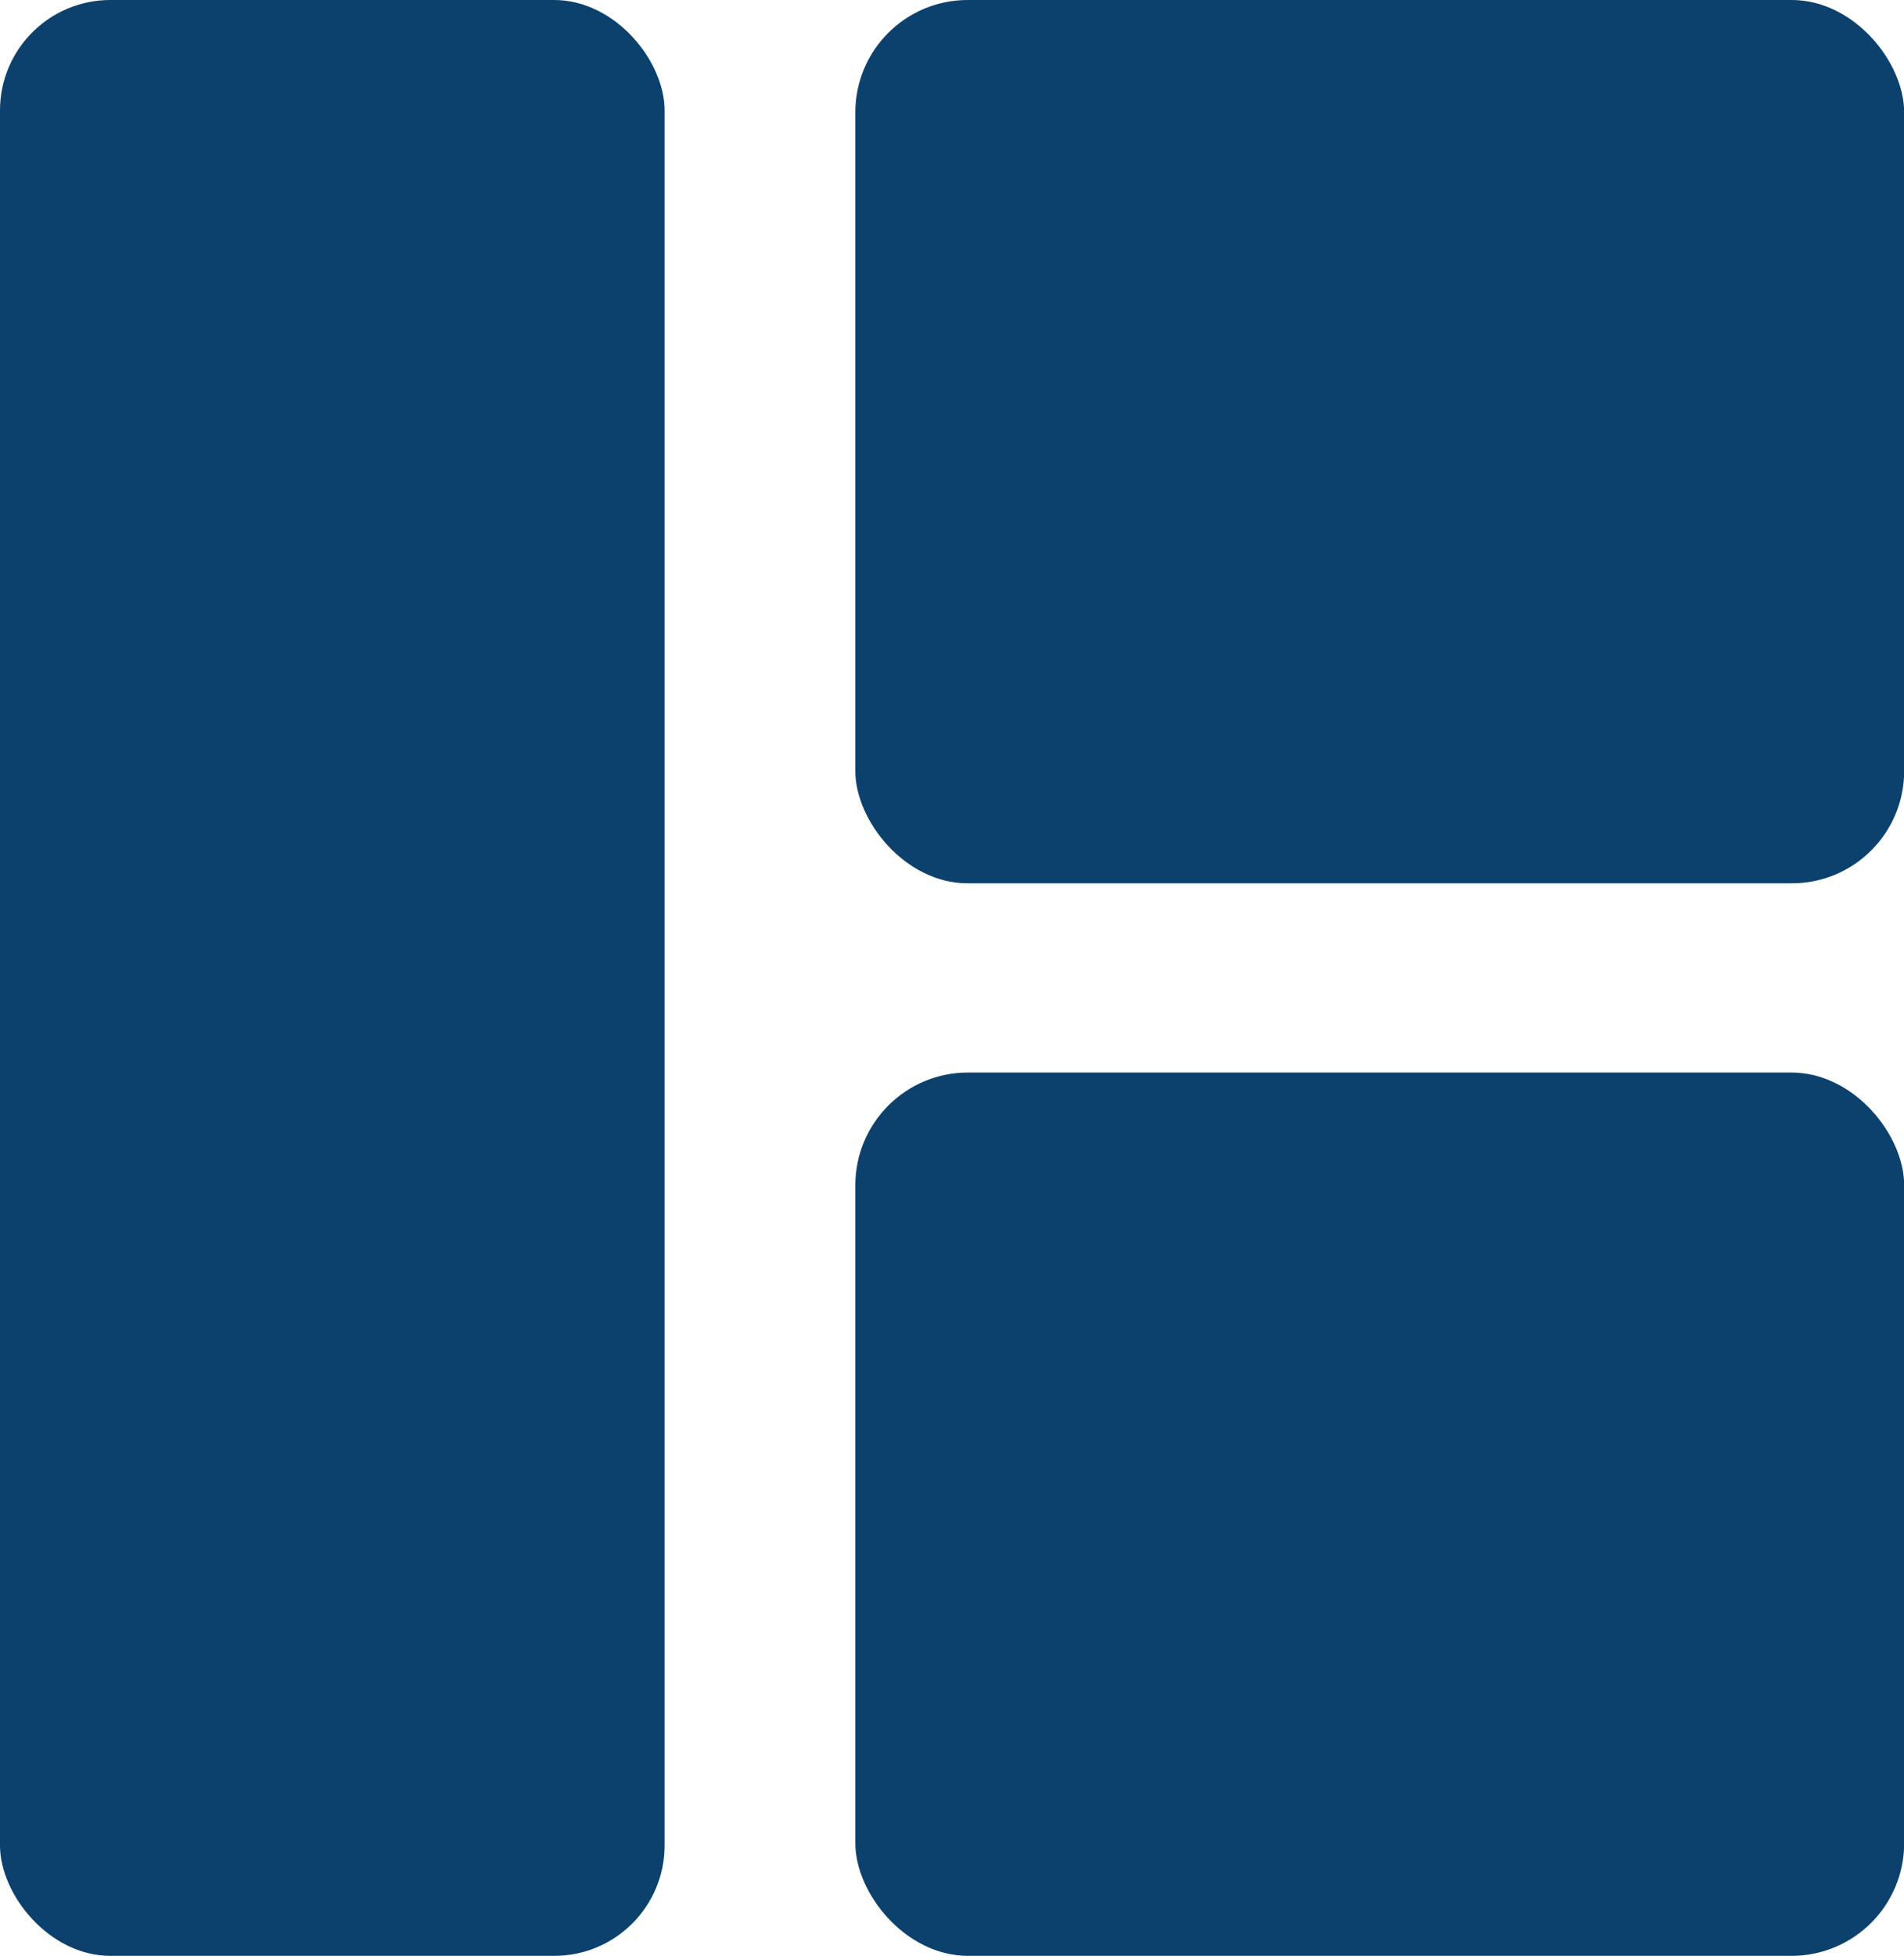
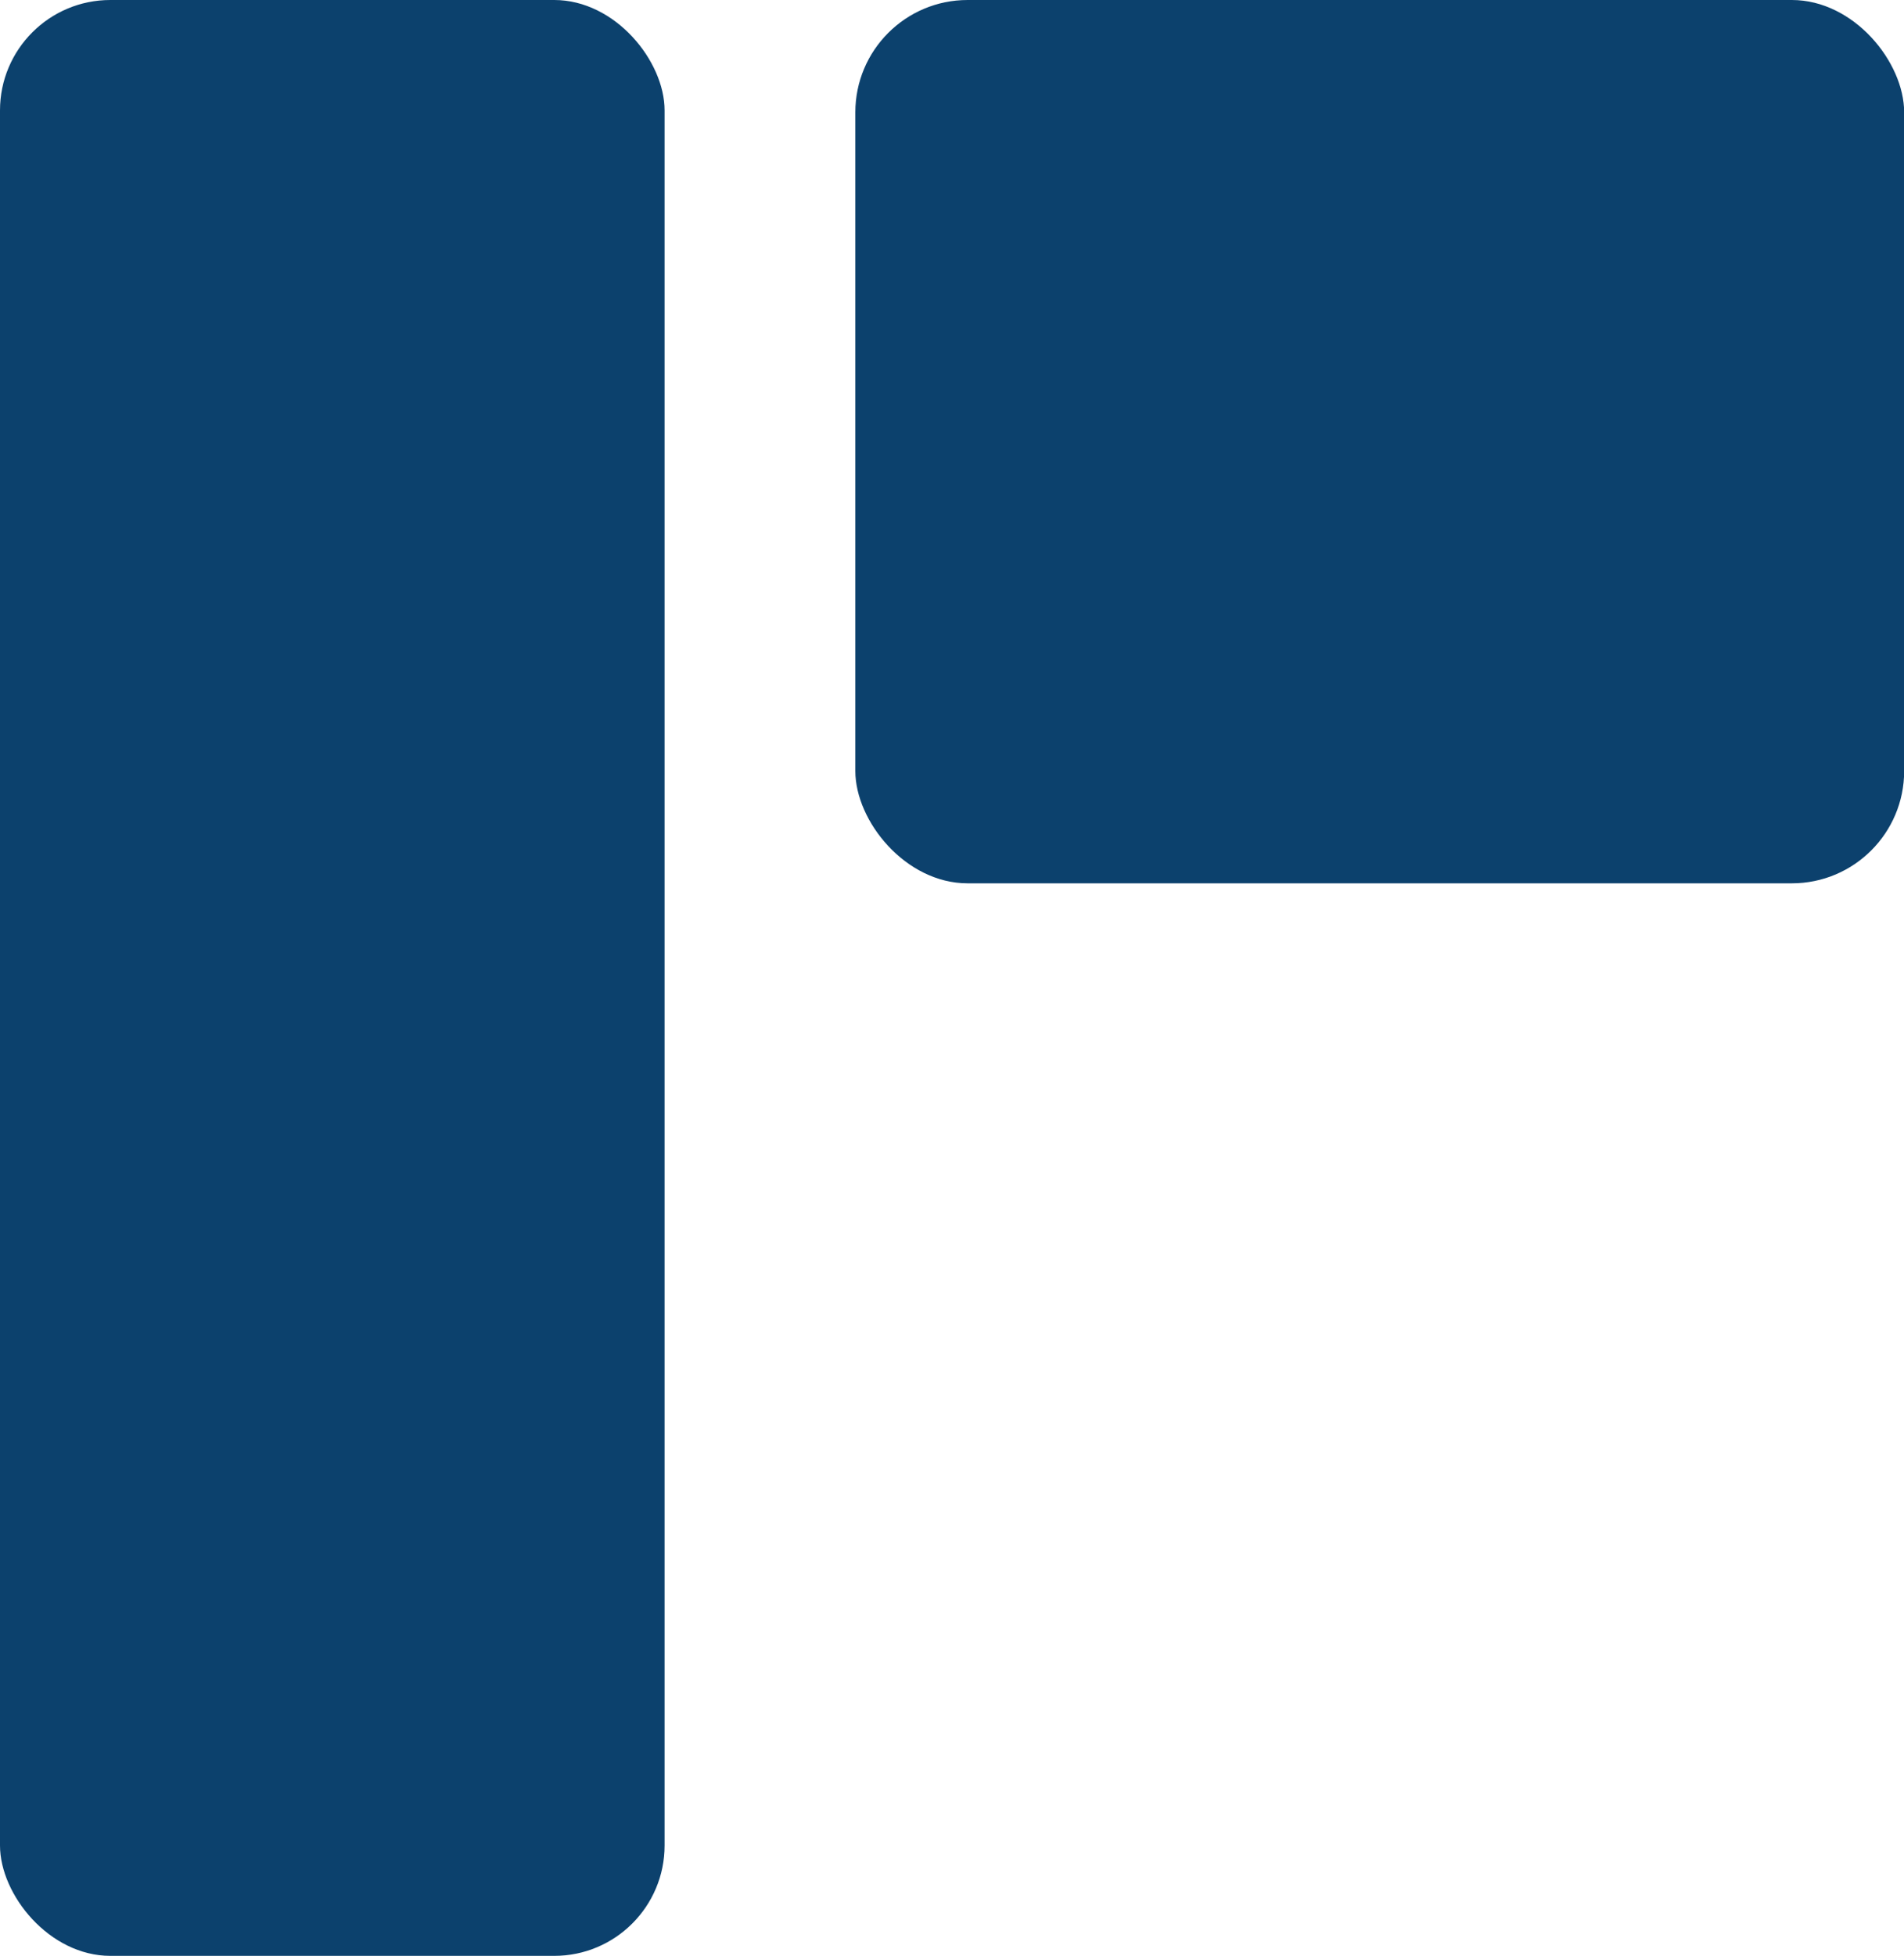
<svg xmlns="http://www.w3.org/2000/svg" viewBox="0 0 117.49 120.63">
  <defs>
    <style>.cls-1{fill:#0c416d;}</style>
  </defs>
  <g id="Layer_2" data-name="Layer 2">
    <g id="Layer_1-2" data-name="Layer 1">
      <rect class="cls-1" x="52.78" width="64.72" height="54.48" rx="6.93" />
      <rect class="cls-1" width="41.01" height="120.63" rx="6.81" />
-       <rect class="cls-1" x="52.78" y="66.15" width="64.72" height="54.48" rx="6.95" />
    </g>
  </g>
</svg>